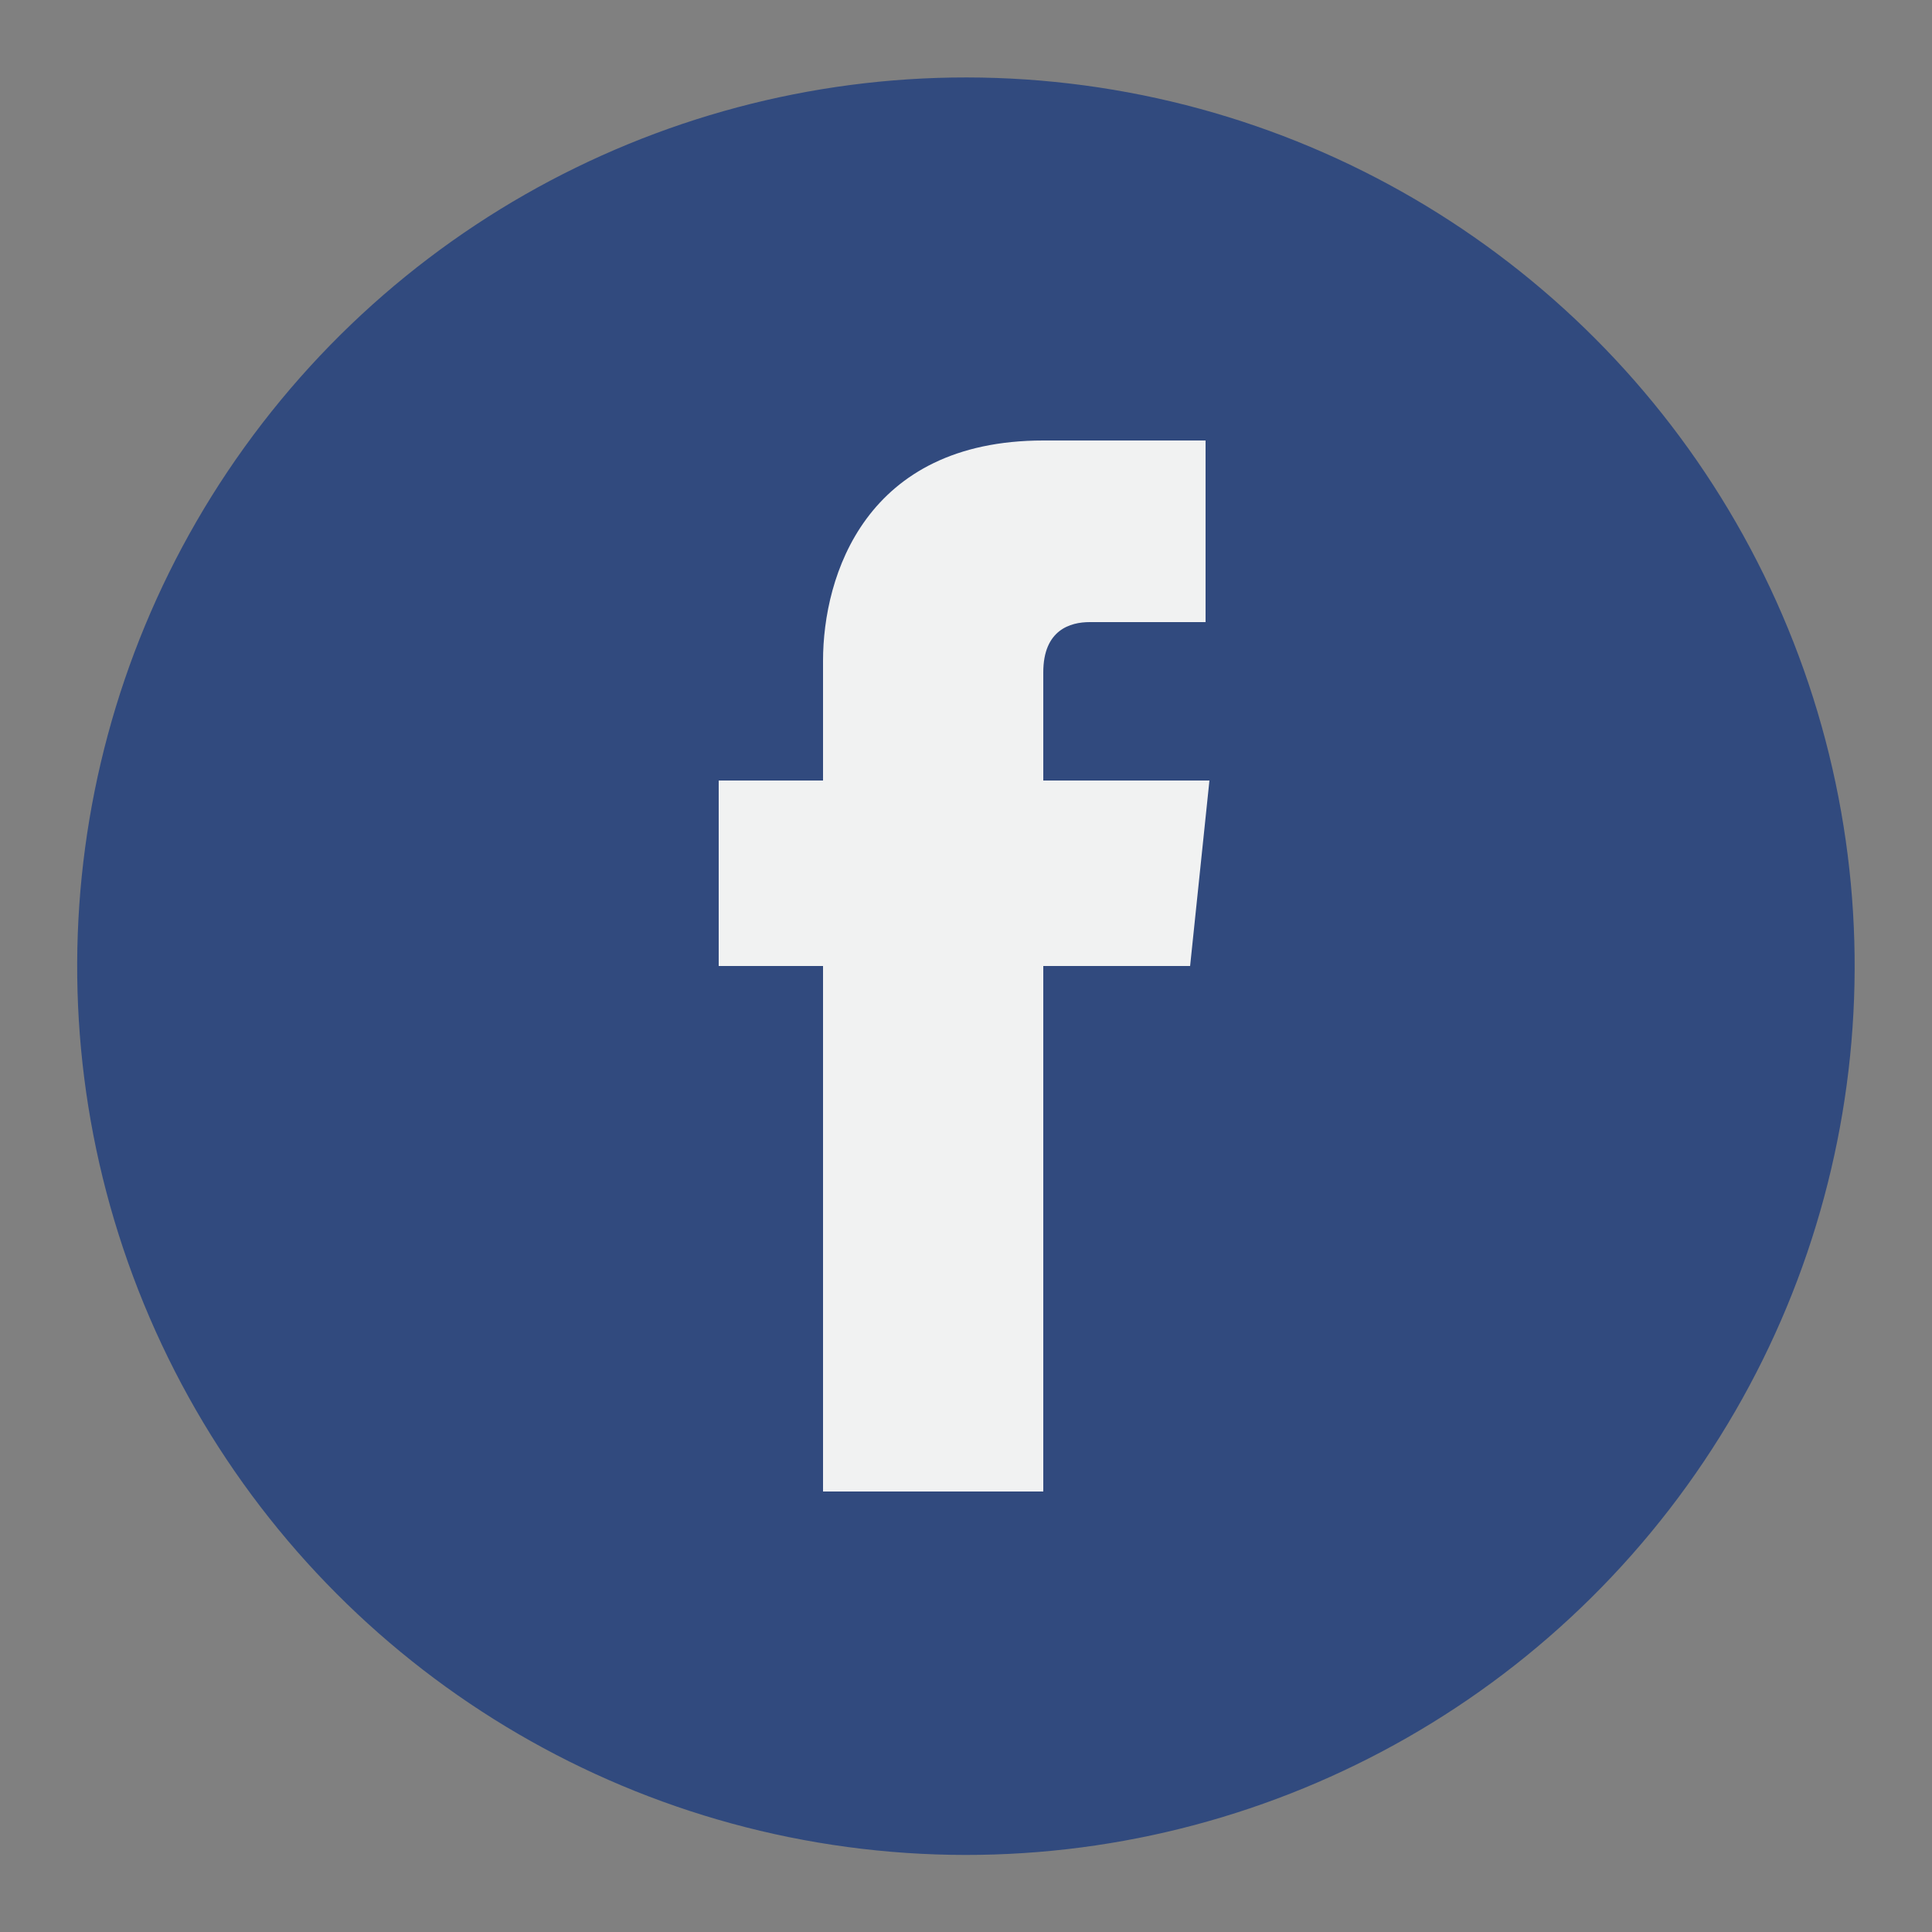
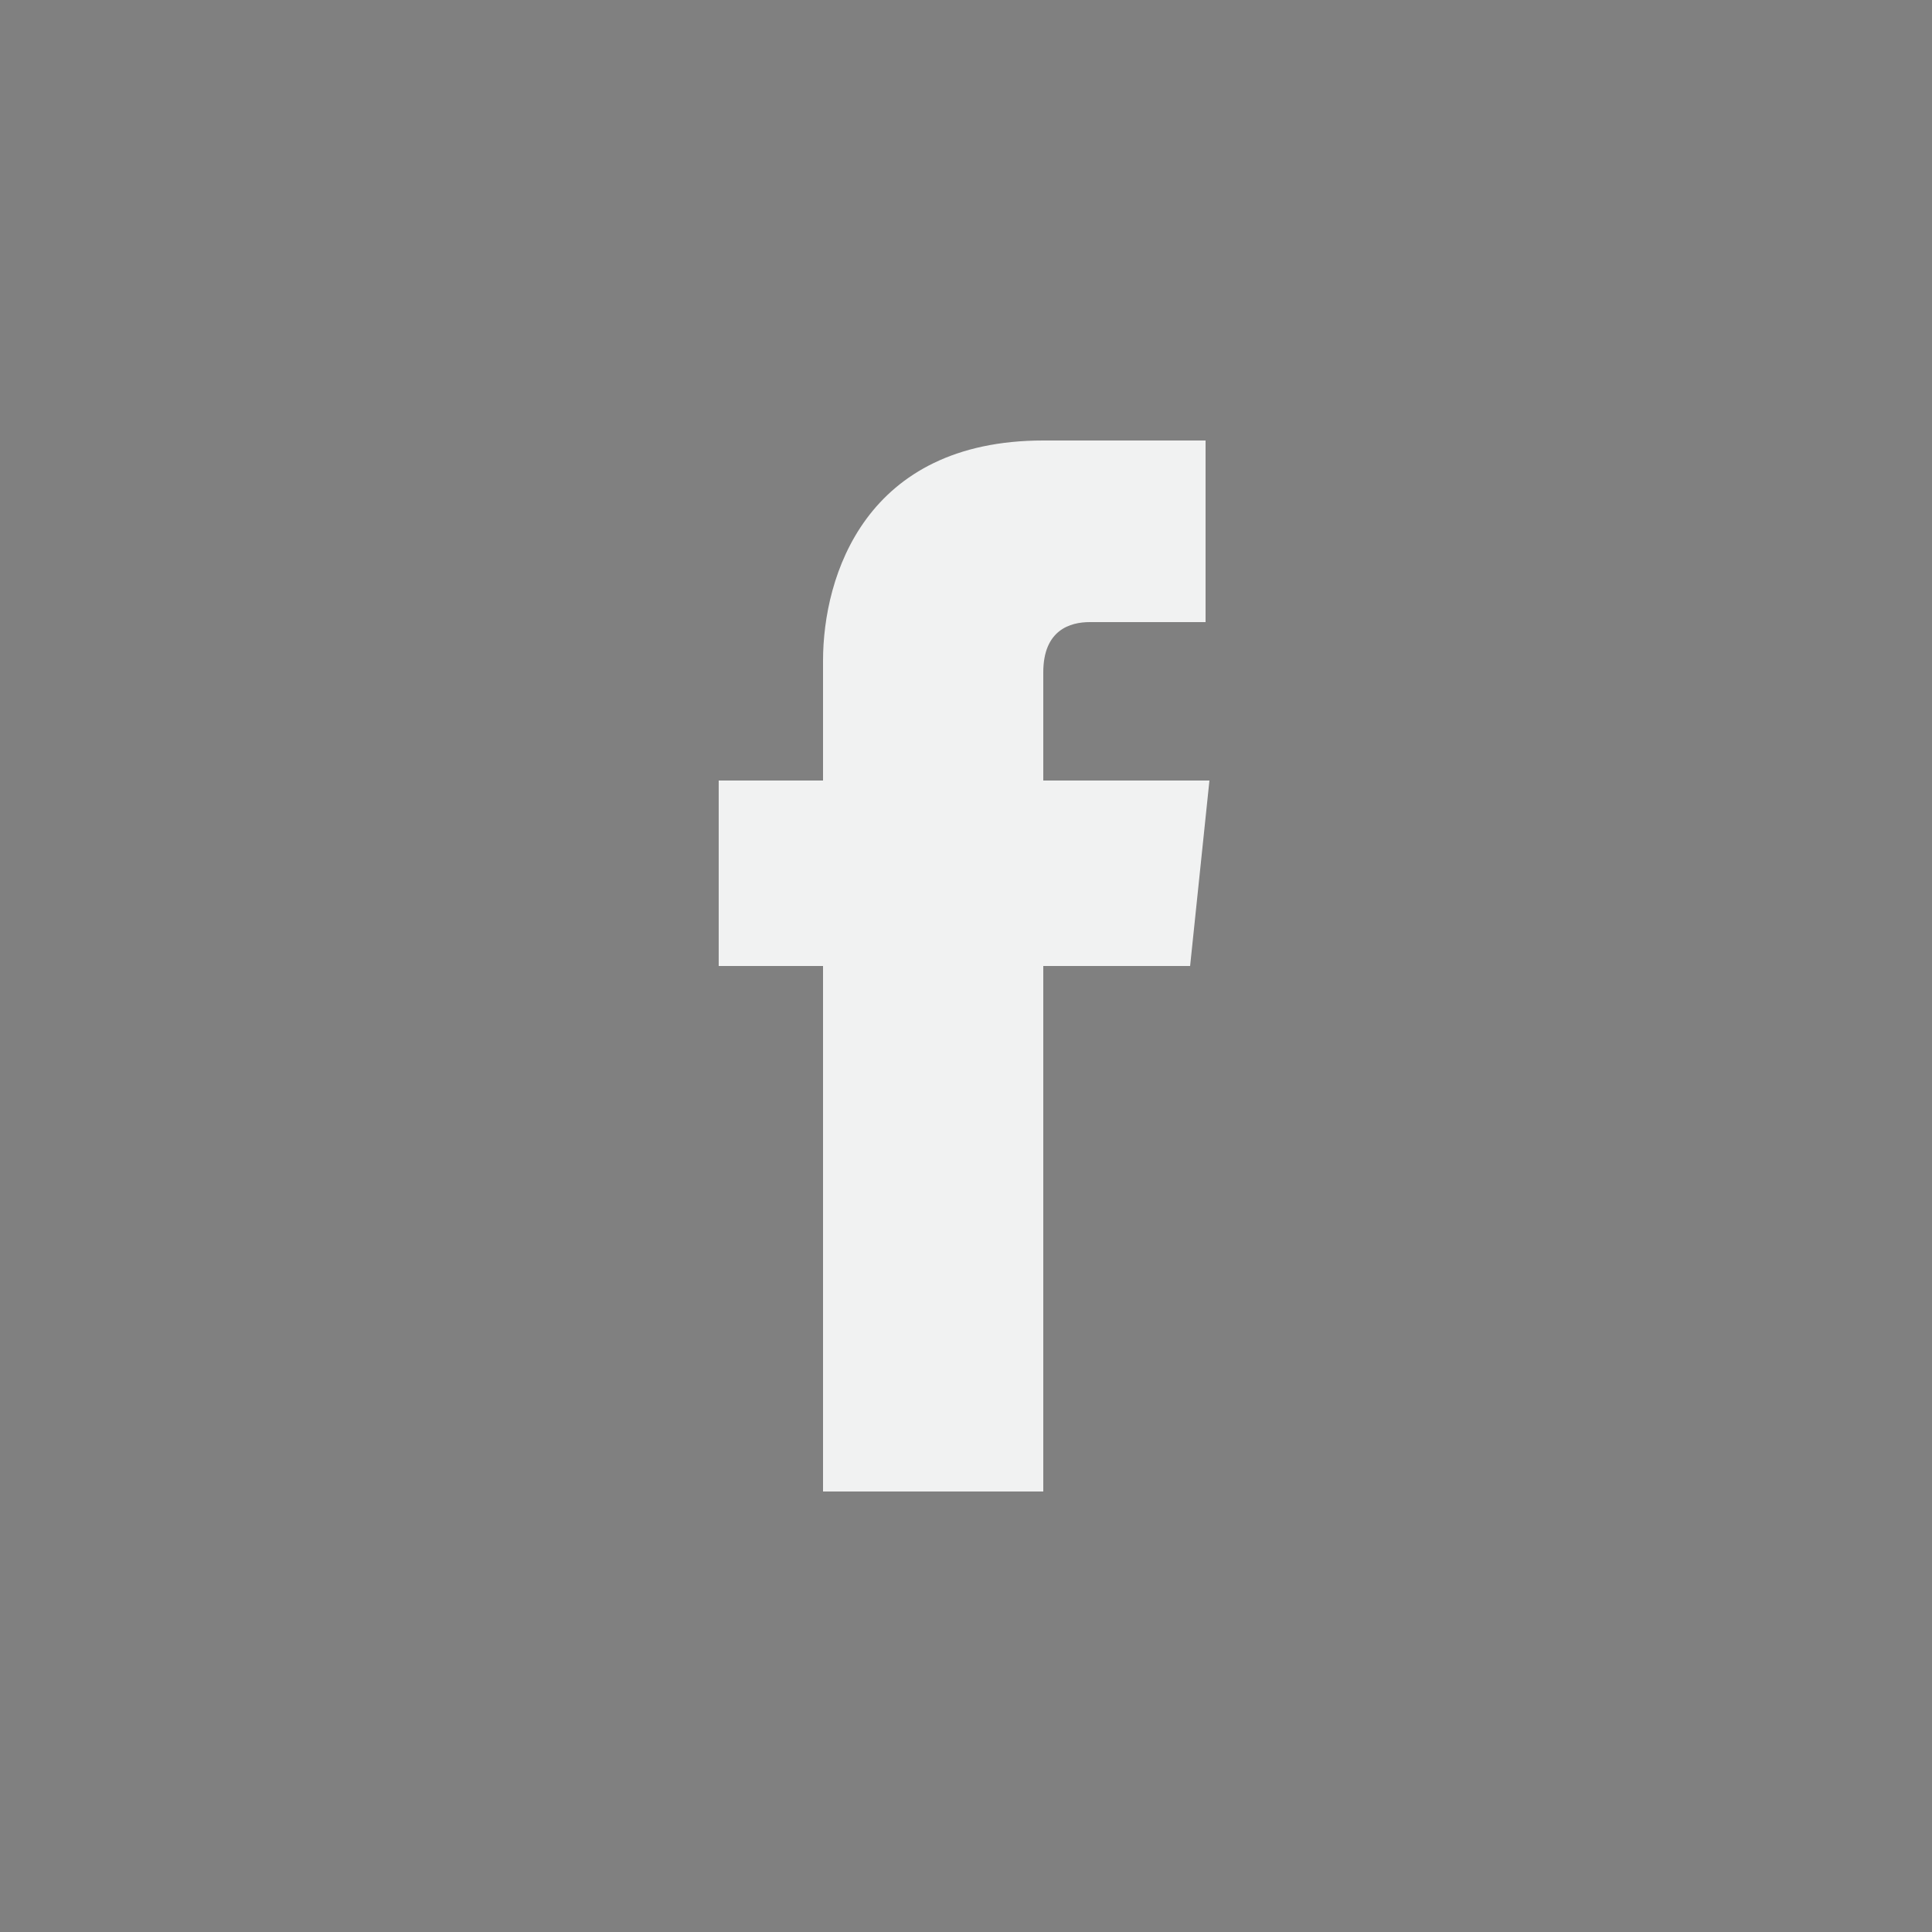
<svg xmlns="http://www.w3.org/2000/svg" version="1.1" id="Capa_1" x="0px" y="0px" viewBox="0 0 50 50" xml:space="preserve">
  <rect x="0" y="0" width="50" height="50" fill="#808080" stroke="none" />
  <g id="Facebook">
-     <ellipse transform="matrix(0.925 -0.38 0.38 0.925 -7.627 11.38)" fill="#314A7E" cx="25" cy="25" rx="23" ry="23" />
    <path fill="#F1F2F2" d="M30.8,25H27v13.6h-5.7V25h-2.7v-4.8h2.7v-3.1c0-2.2,1.1-5.7,5.7-5.7l4.2,0v4.7h-3c-0.5,0-1.2,0.2-1.2,1.3 v2.8h4.3L30.8,25z M30.8,25" />
  </g>
</svg>